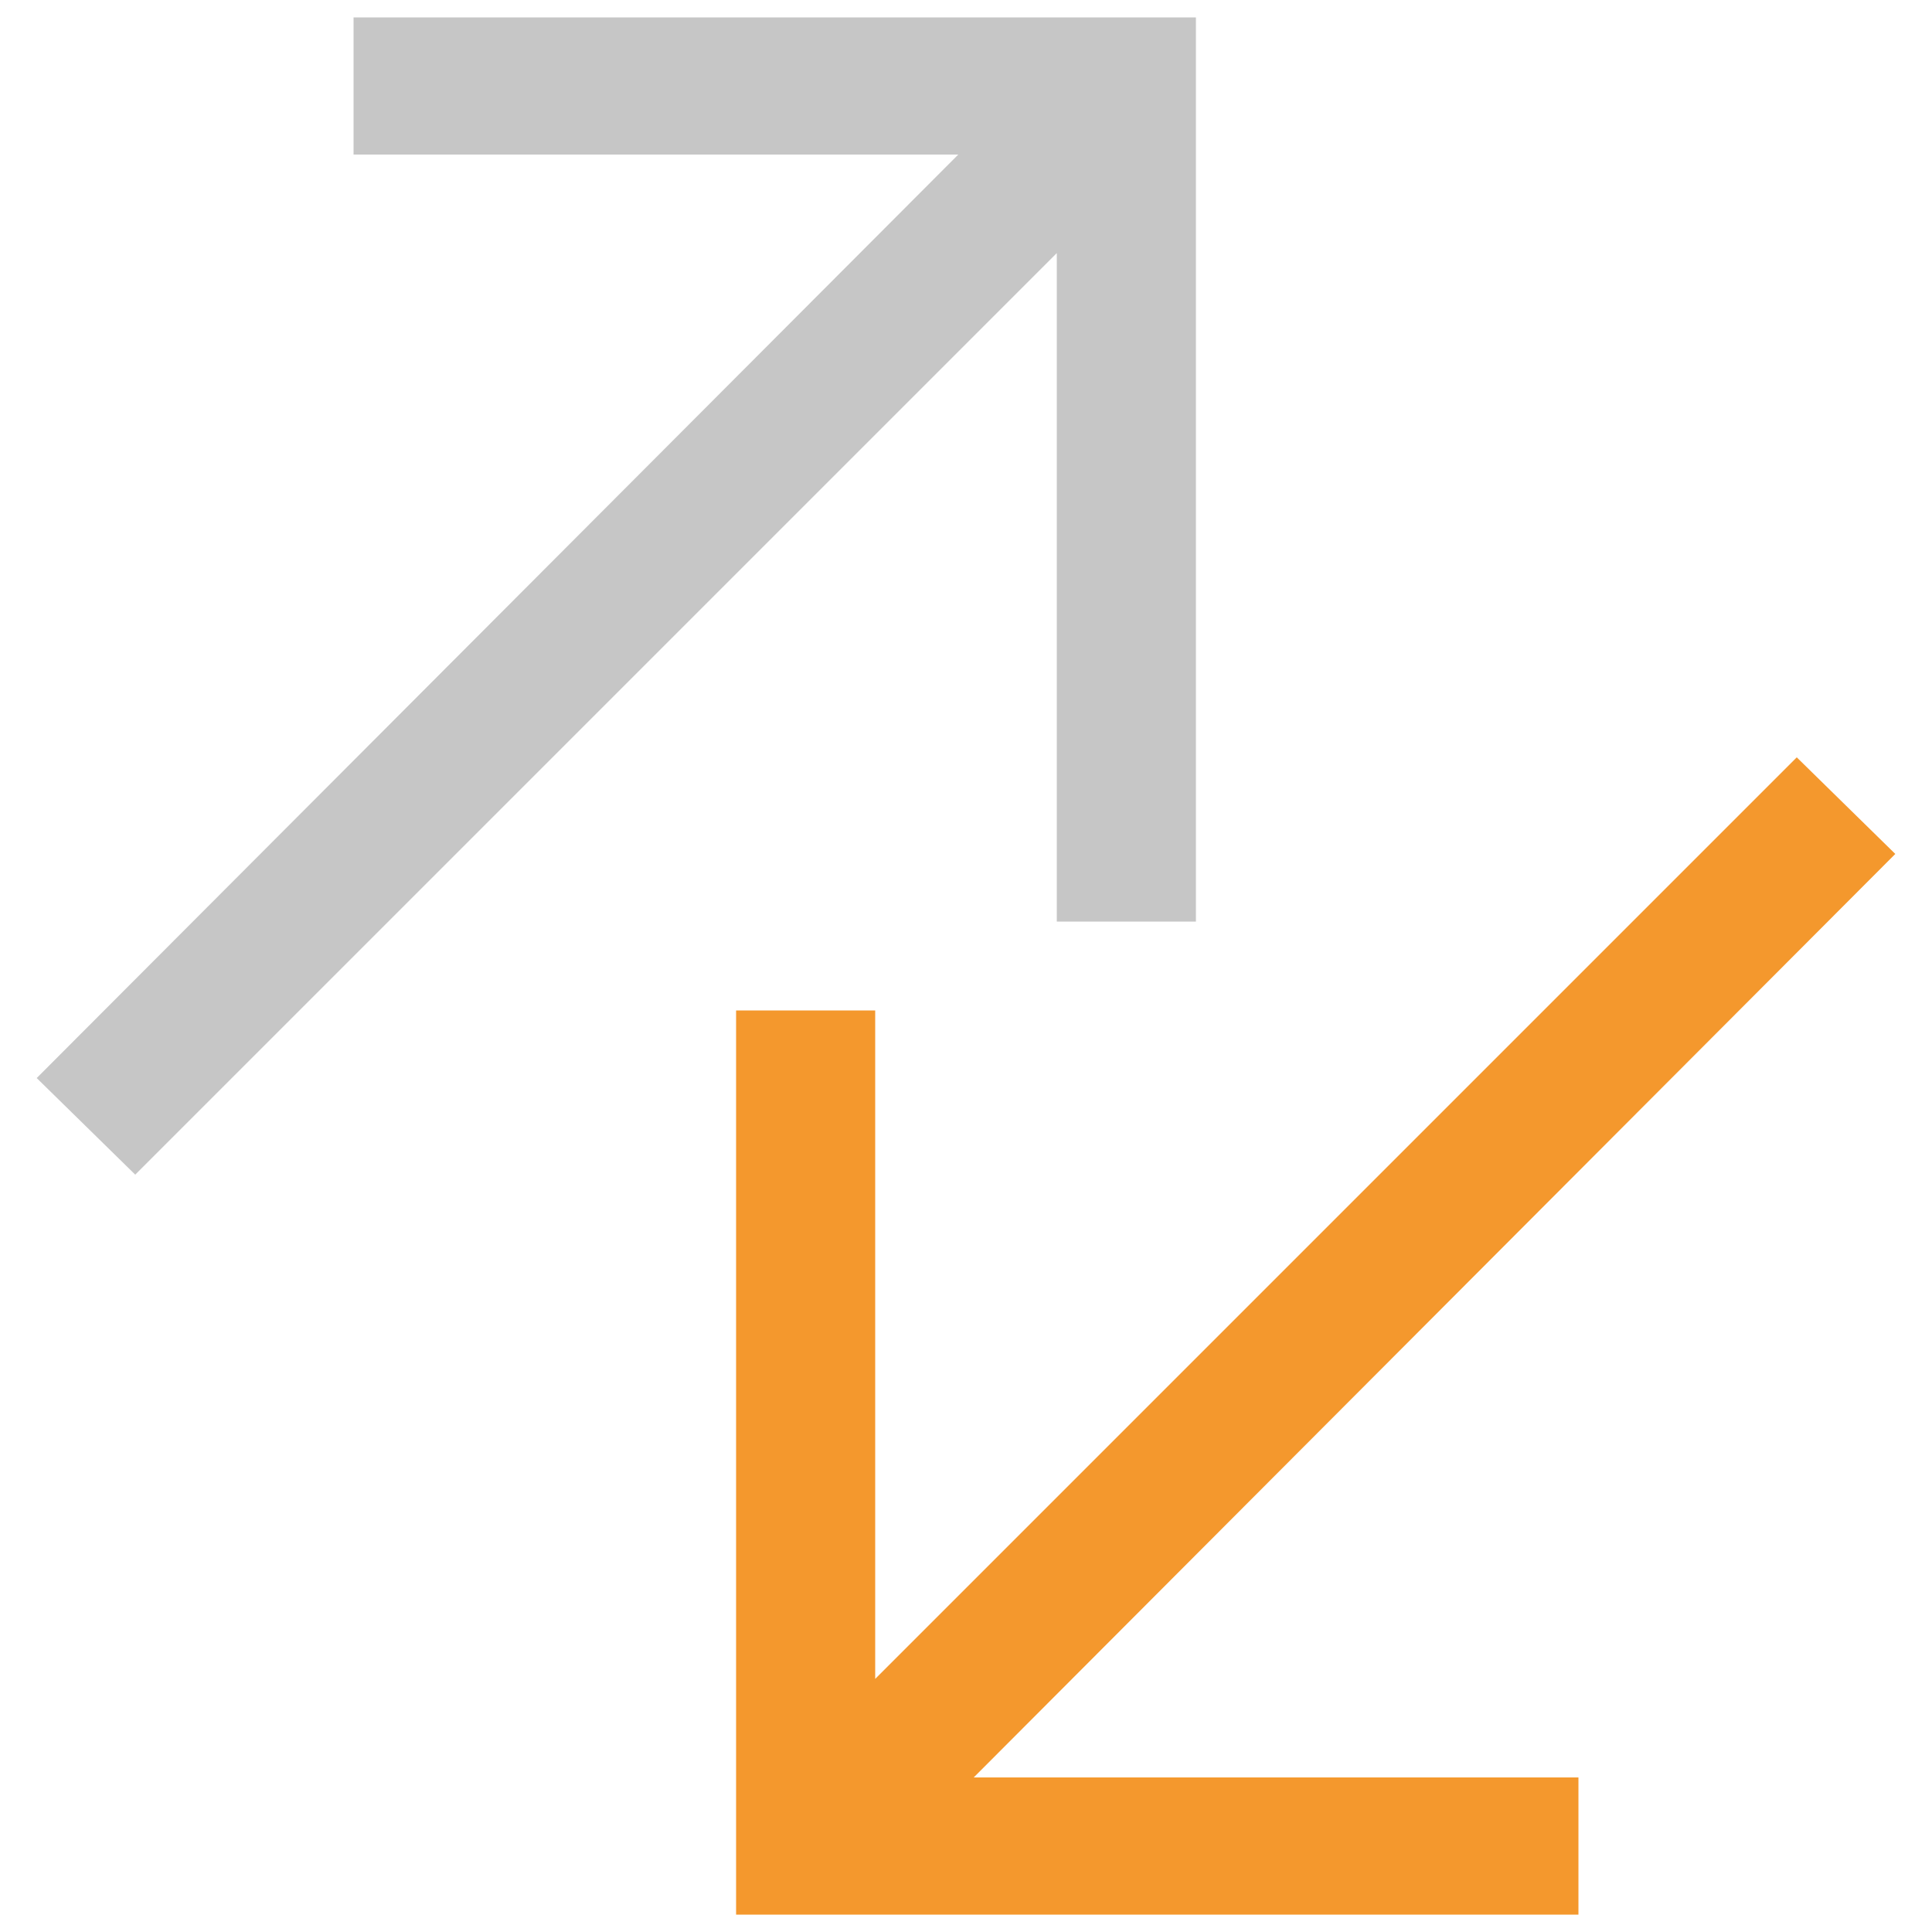
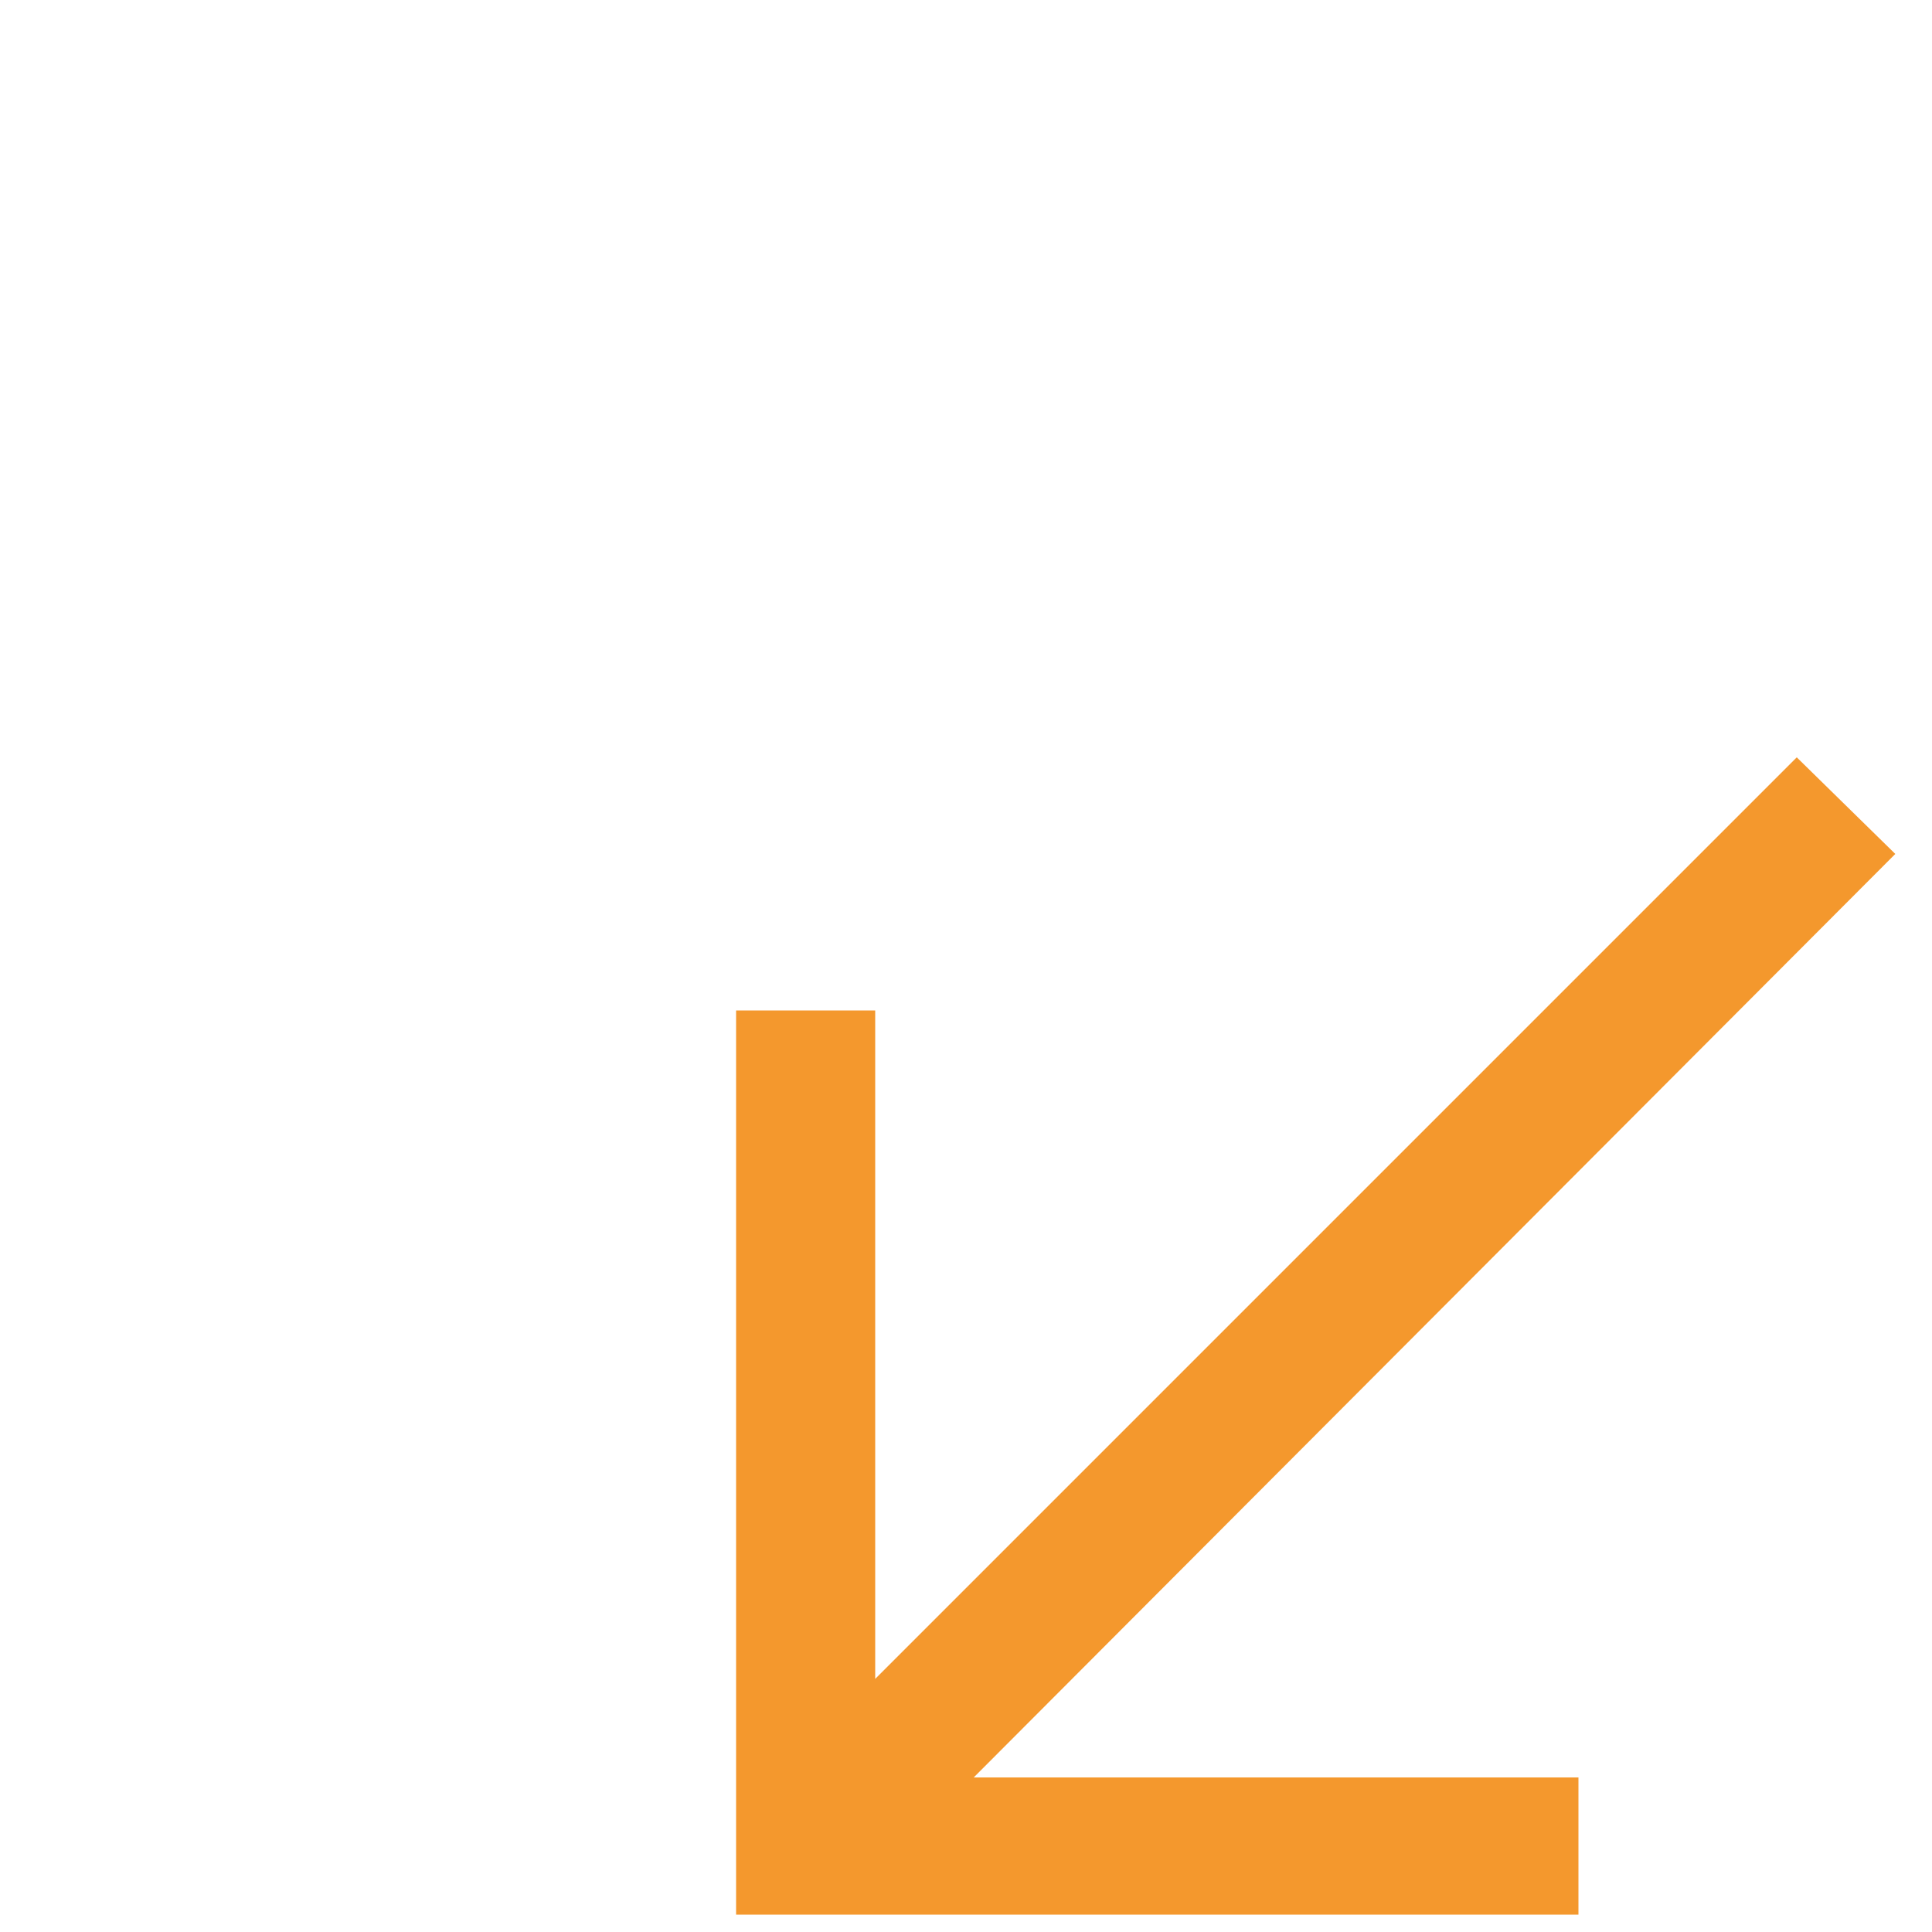
<svg xmlns="http://www.w3.org/2000/svg" id="Capa_1" x="0px" y="0px" viewBox="0 0 100 100" style="enable-background:new 0 0 100 100;" xml:space="preserve">
  <style type="text/css"> .st0{fill:#C6C6C6;} .st1{fill:#F4982D;} </style>
  <g>
-     <polygon class="st0" points="18.3,0.9 18.3,8 49.6,8 1.9,55.8 7,60.8 54.7,13.1 54.7,47.7 61.9,47.7 61.9,0.9 " />
    <polygon class="st1" points="98.1,44.2 93,39.2 45.3,86.9 45.3,52.3 38.1,52.3 38.1,99.1 81.7,99.1 81.7,92 50.4,92 " />
  </g>
</svg>